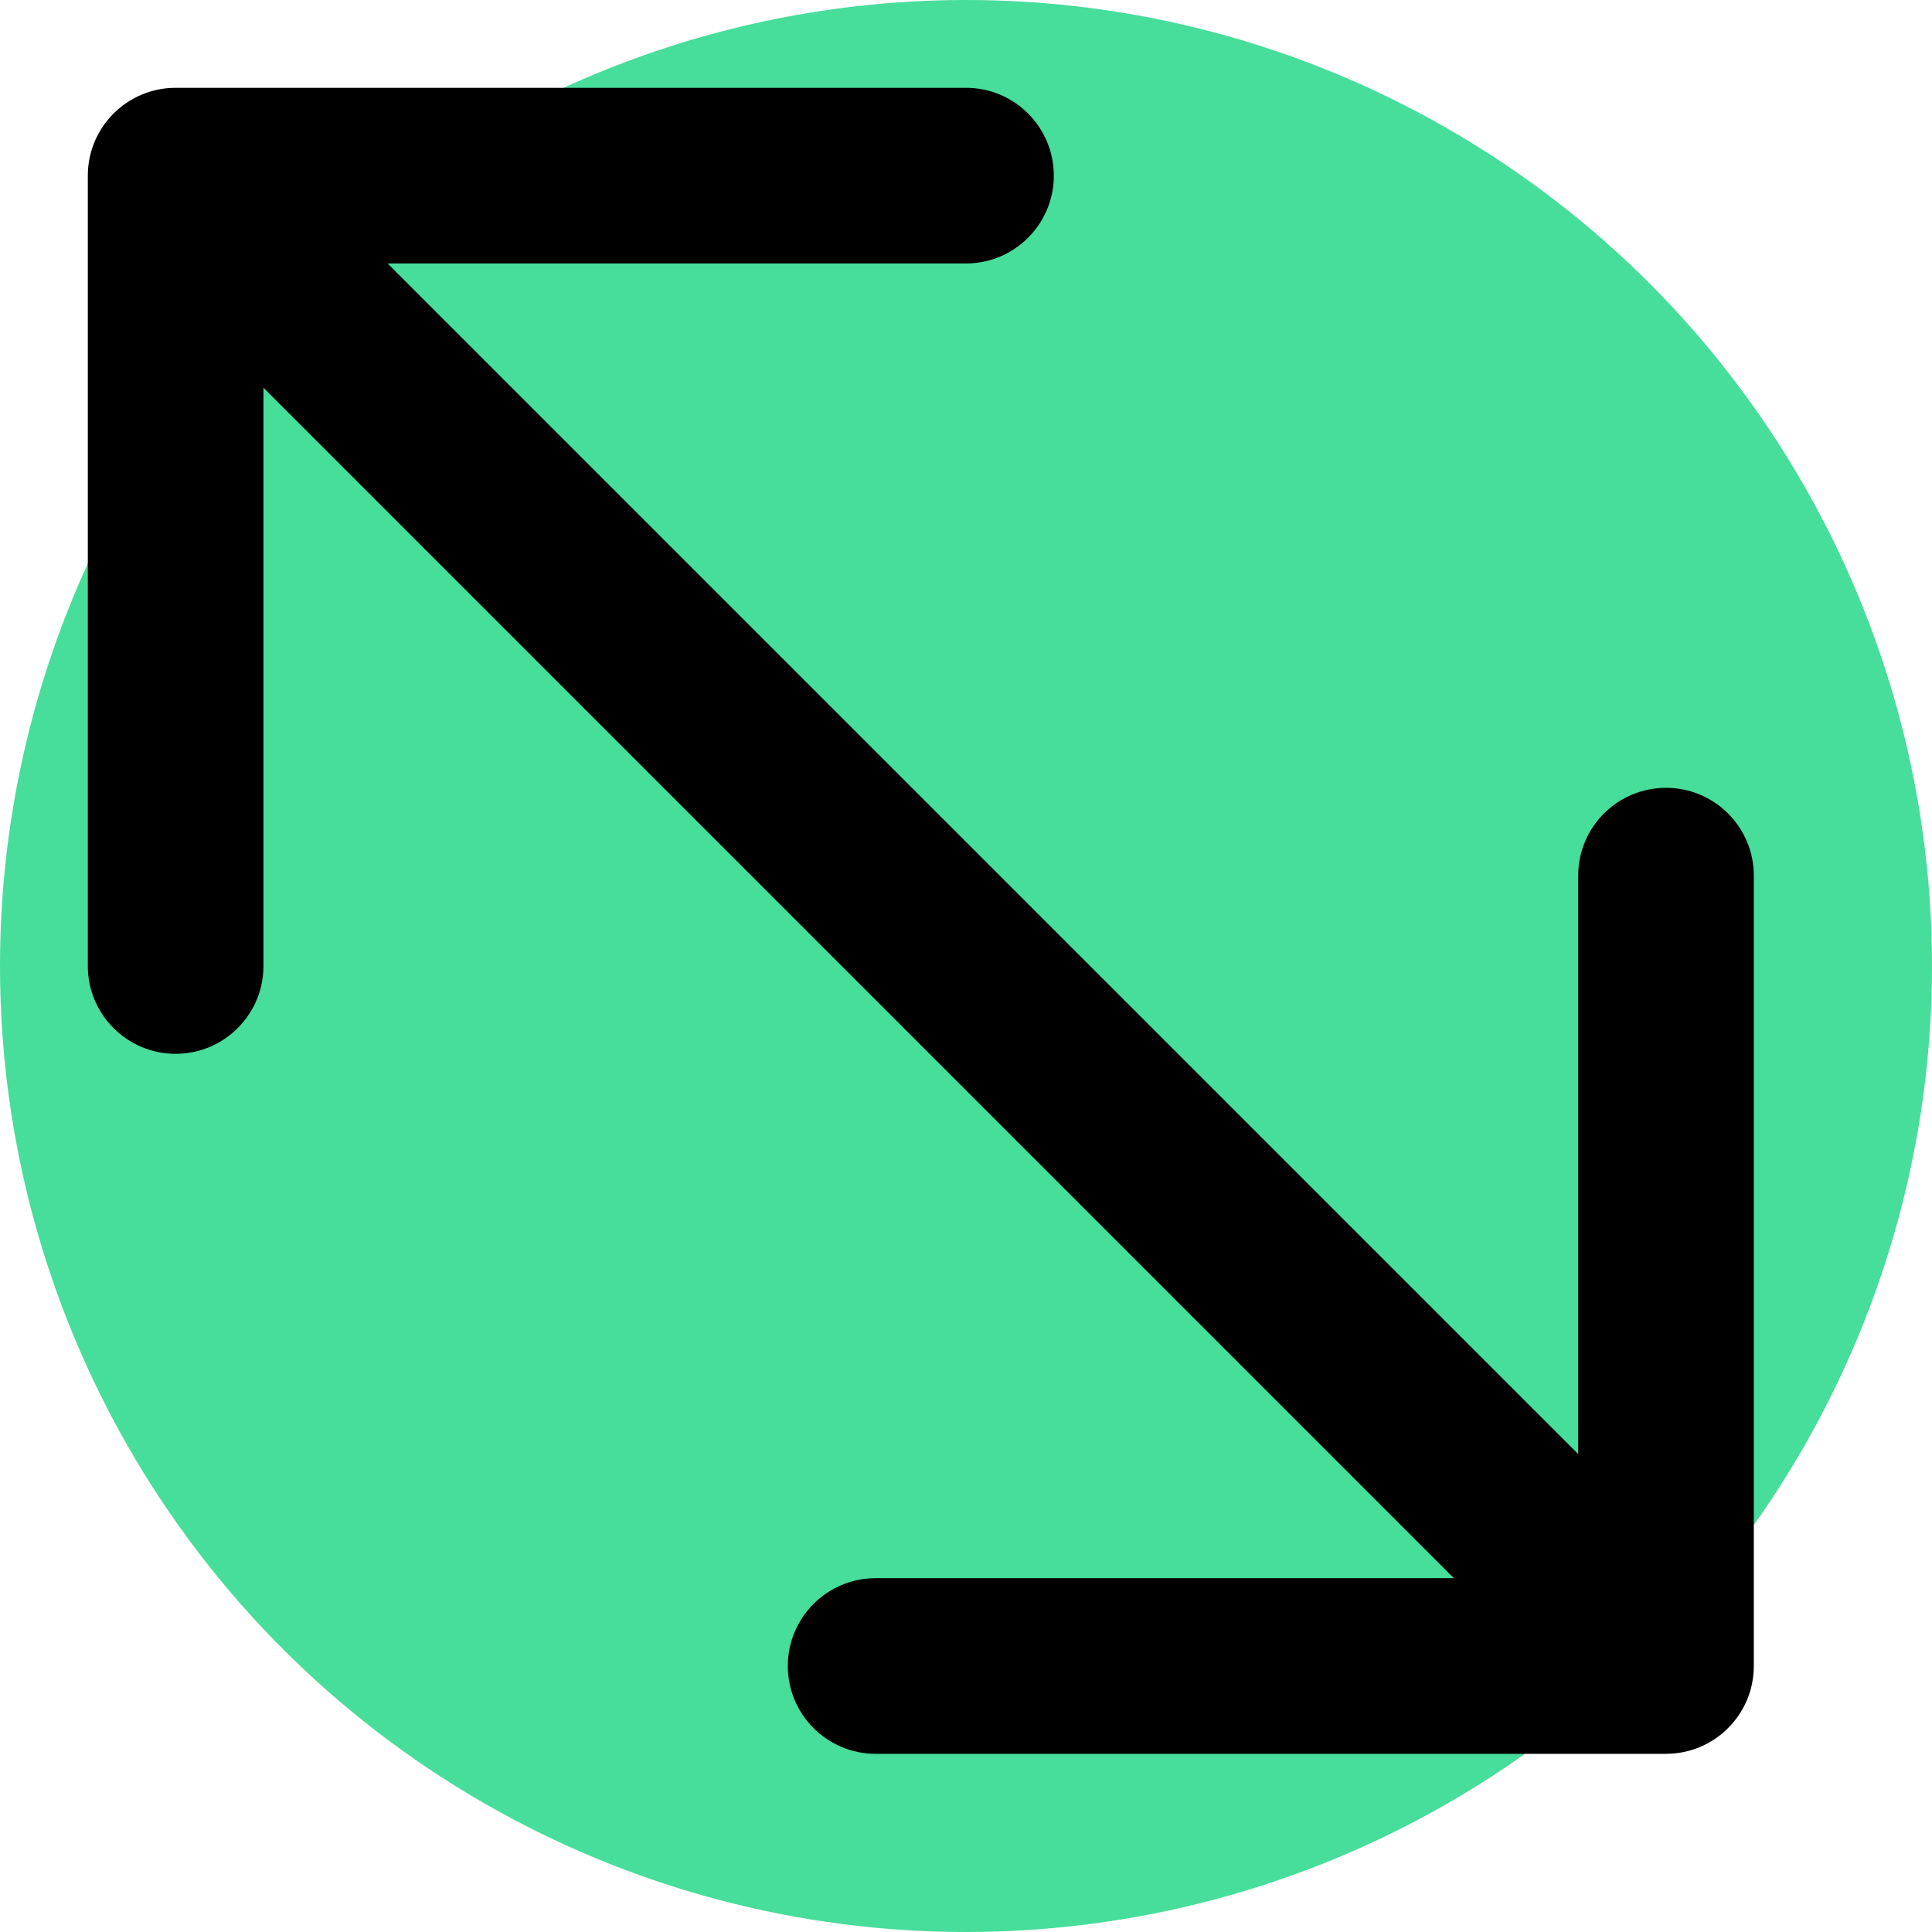
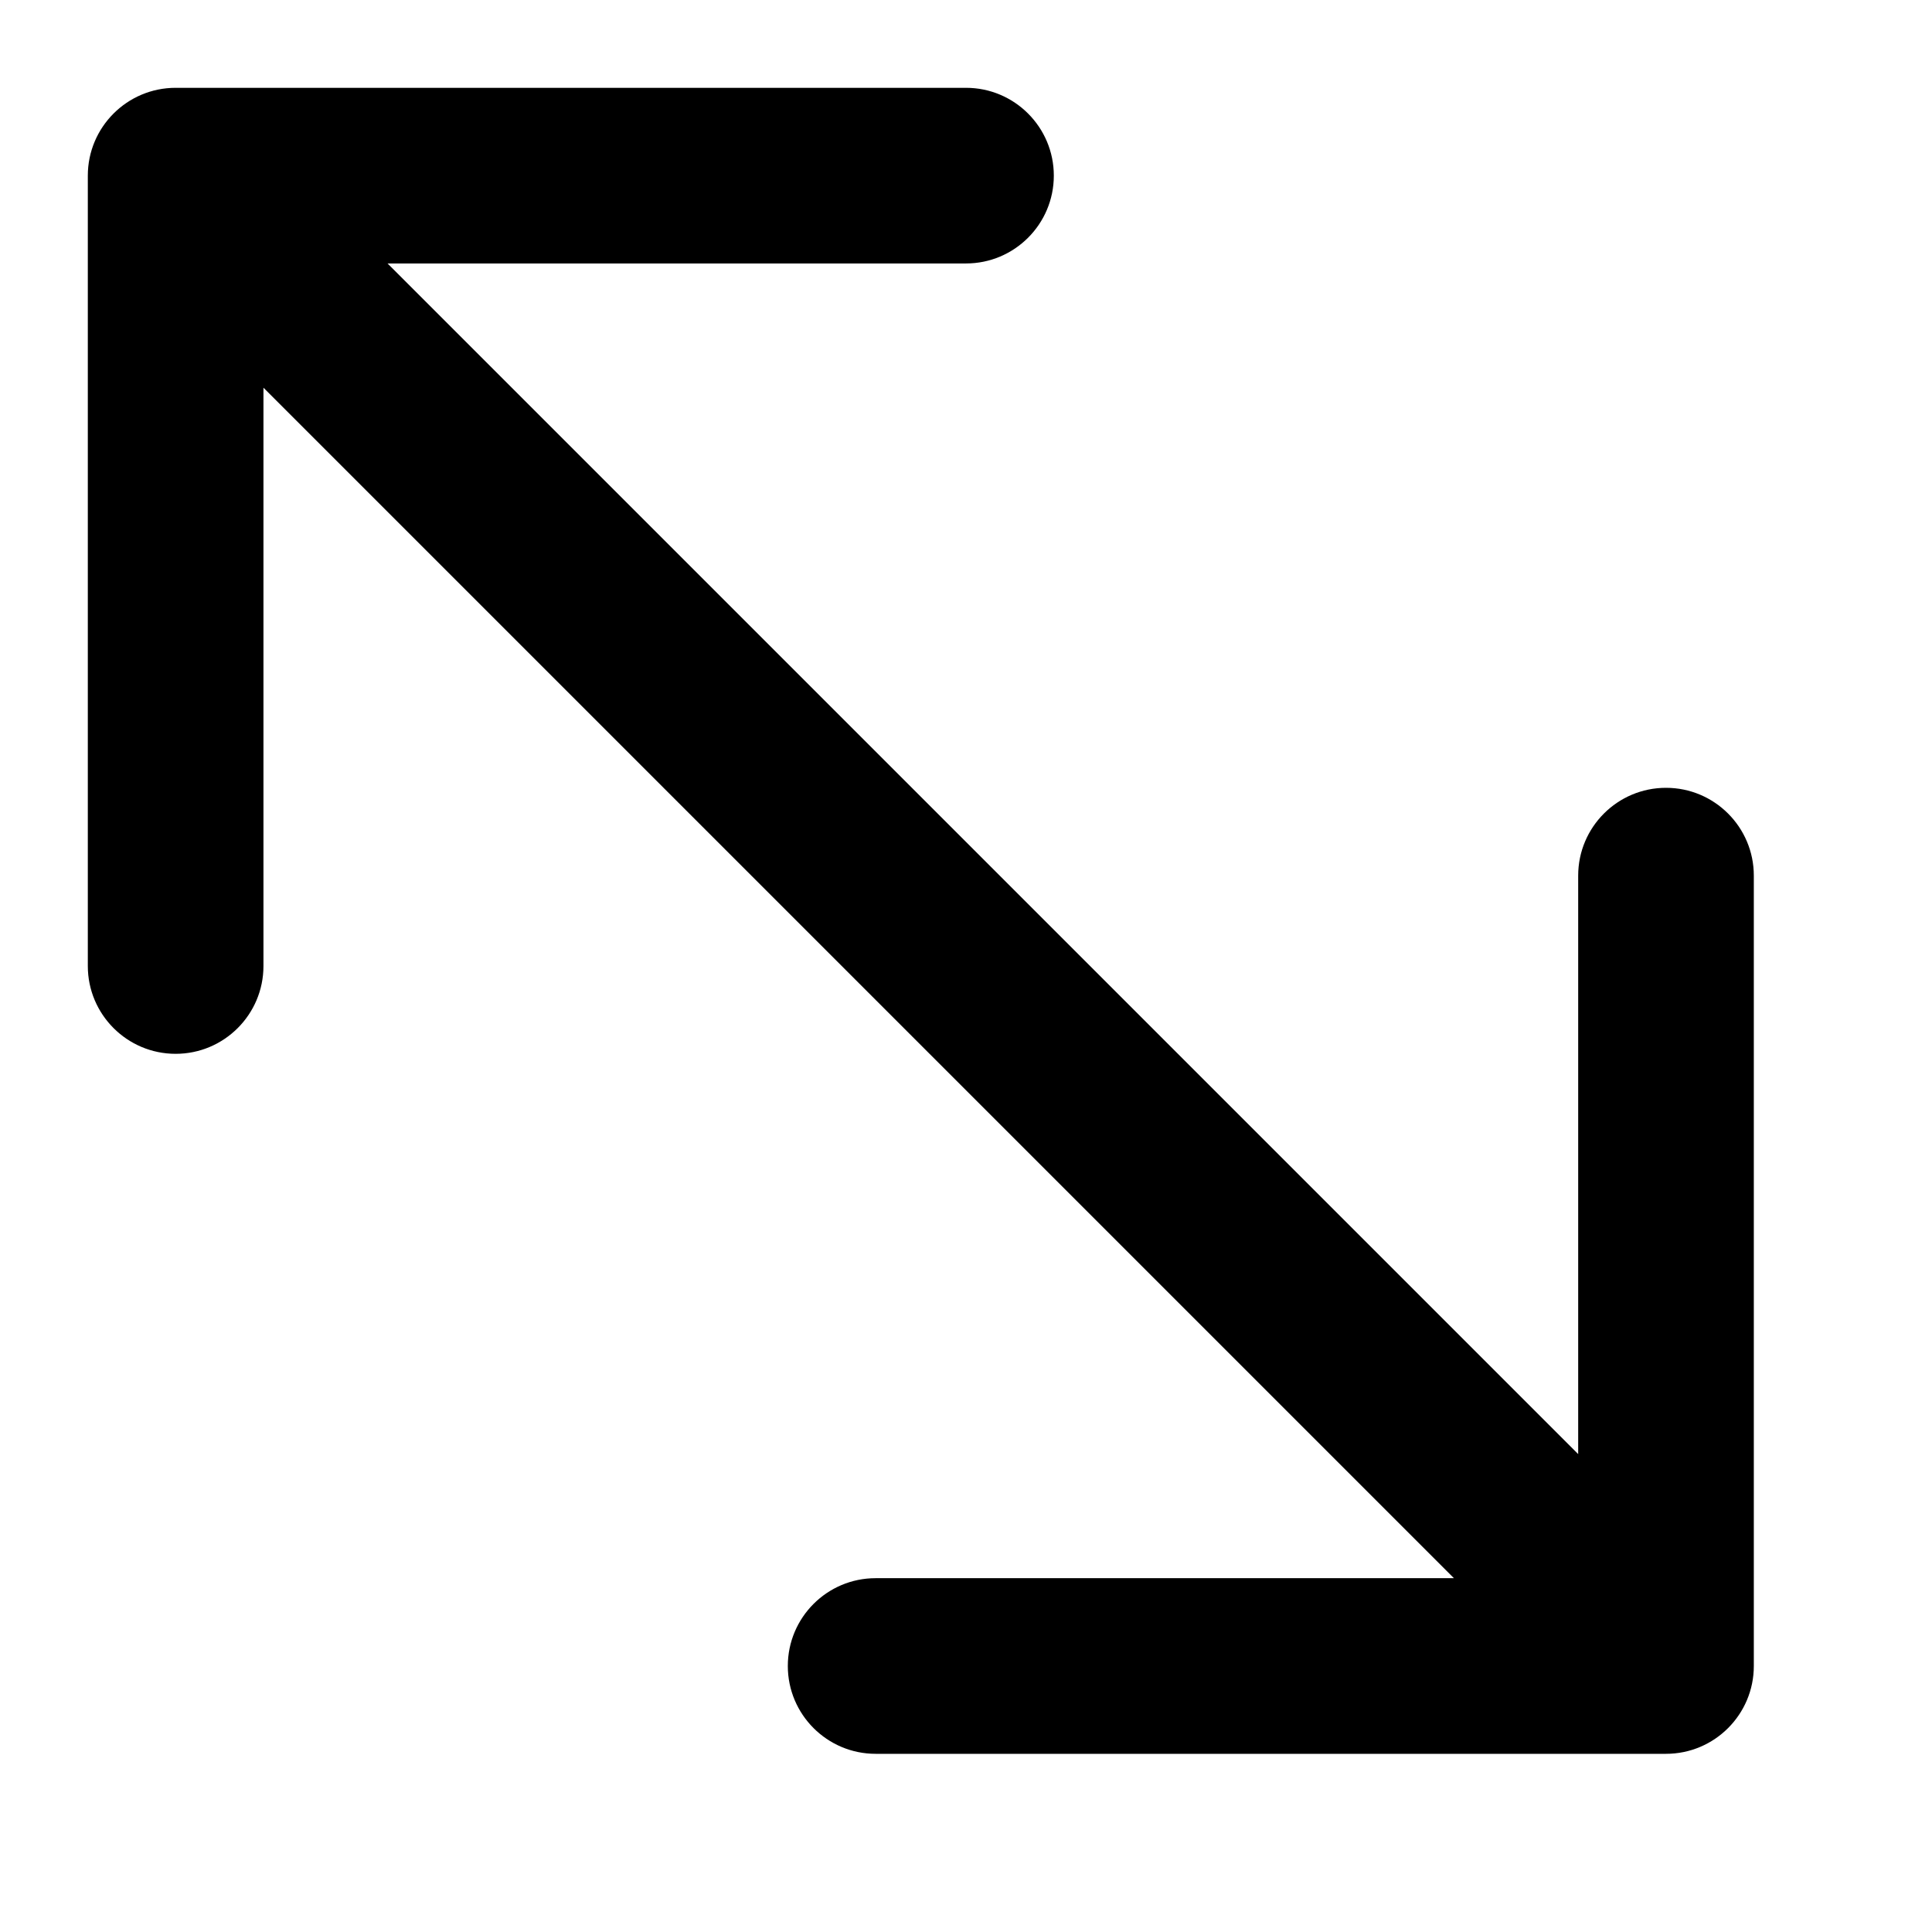
<svg xmlns="http://www.w3.org/2000/svg" viewBox="0 0 22 22">
-   <circle cx="11" cy="11" r="11" fill="#47DD9A" />
  <path d="m2 1c-0.552 0-1 0.448-1 1v9c0 0.552 0.448 1 1 1s1-0.448 1-1v-8h8c0.552 0 1-0.448 1-1s-0.448-1-1-1h-9zm16.971 18.971c0.552 0 1-0.448 1-1v-9c0-0.552-0.448-1-1-1-0.552 0-1 0.448-1 1v8h-8c-0.552 0-1 0.448-1 1 0 0.552 0.448 1 1 1h9zm-17.678-17.263 16.971 16.971 1.414-1.414-16.971-16.971-1.414 1.414z" />
</svg>